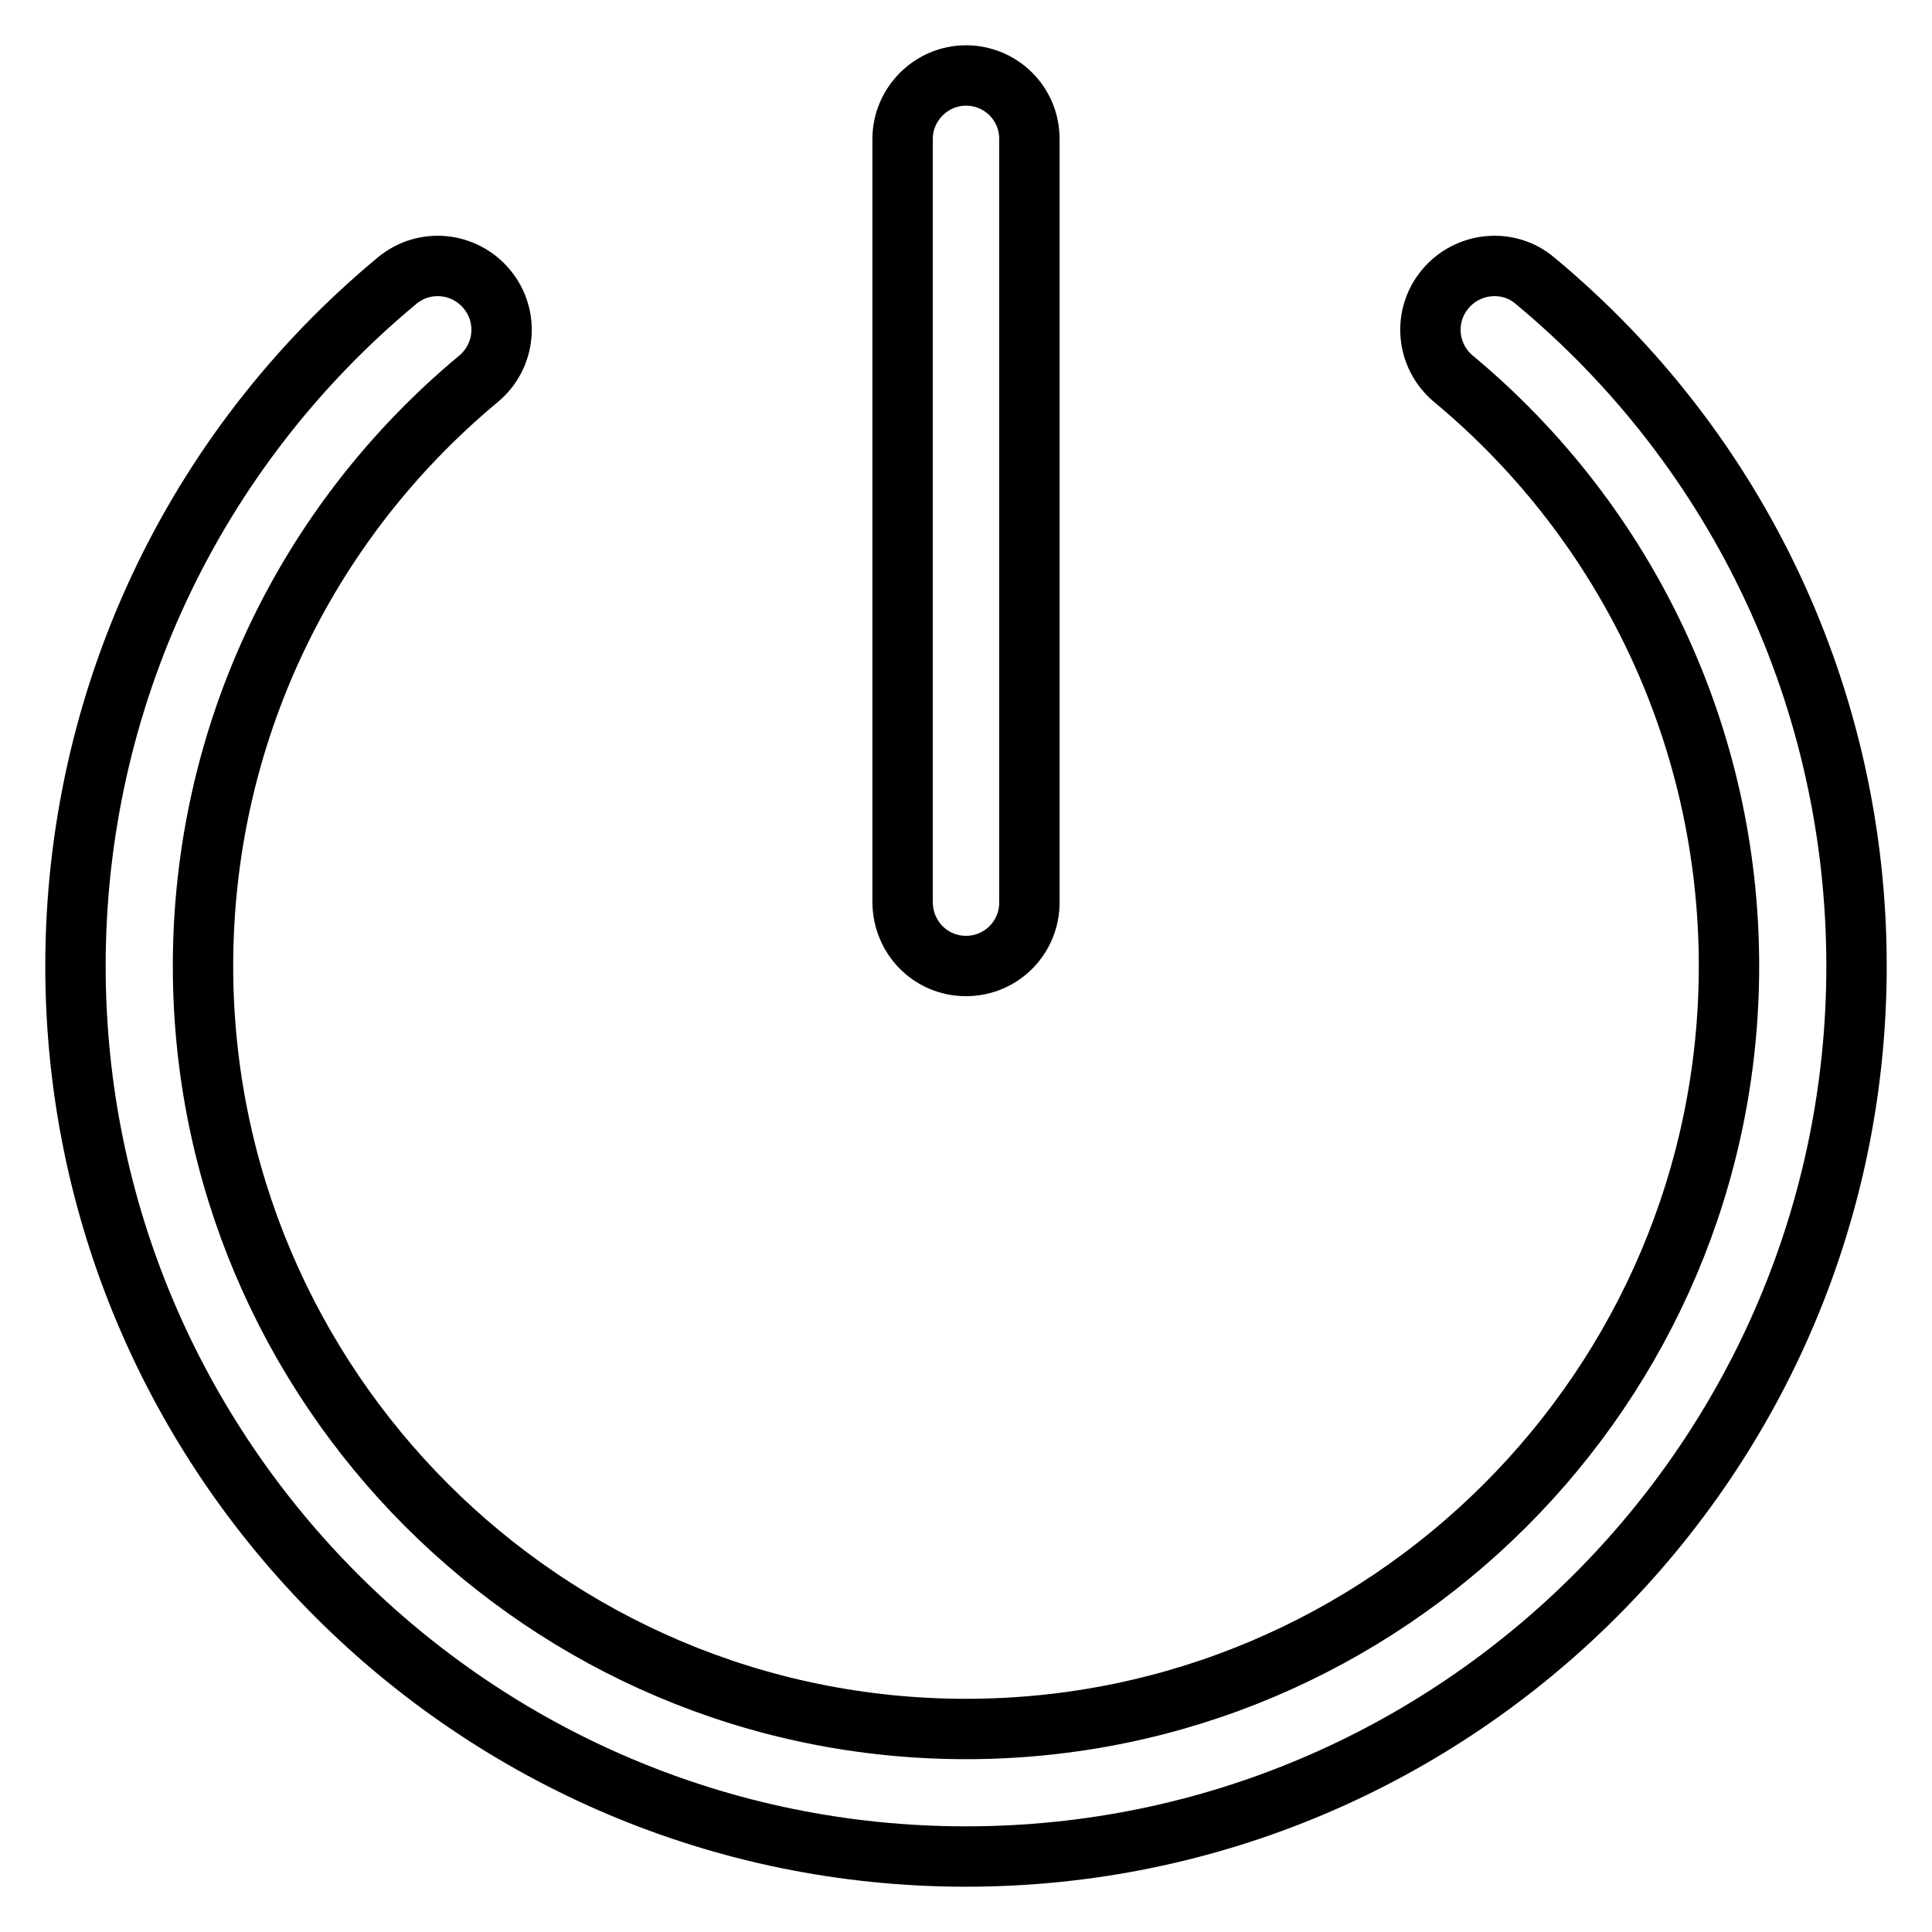
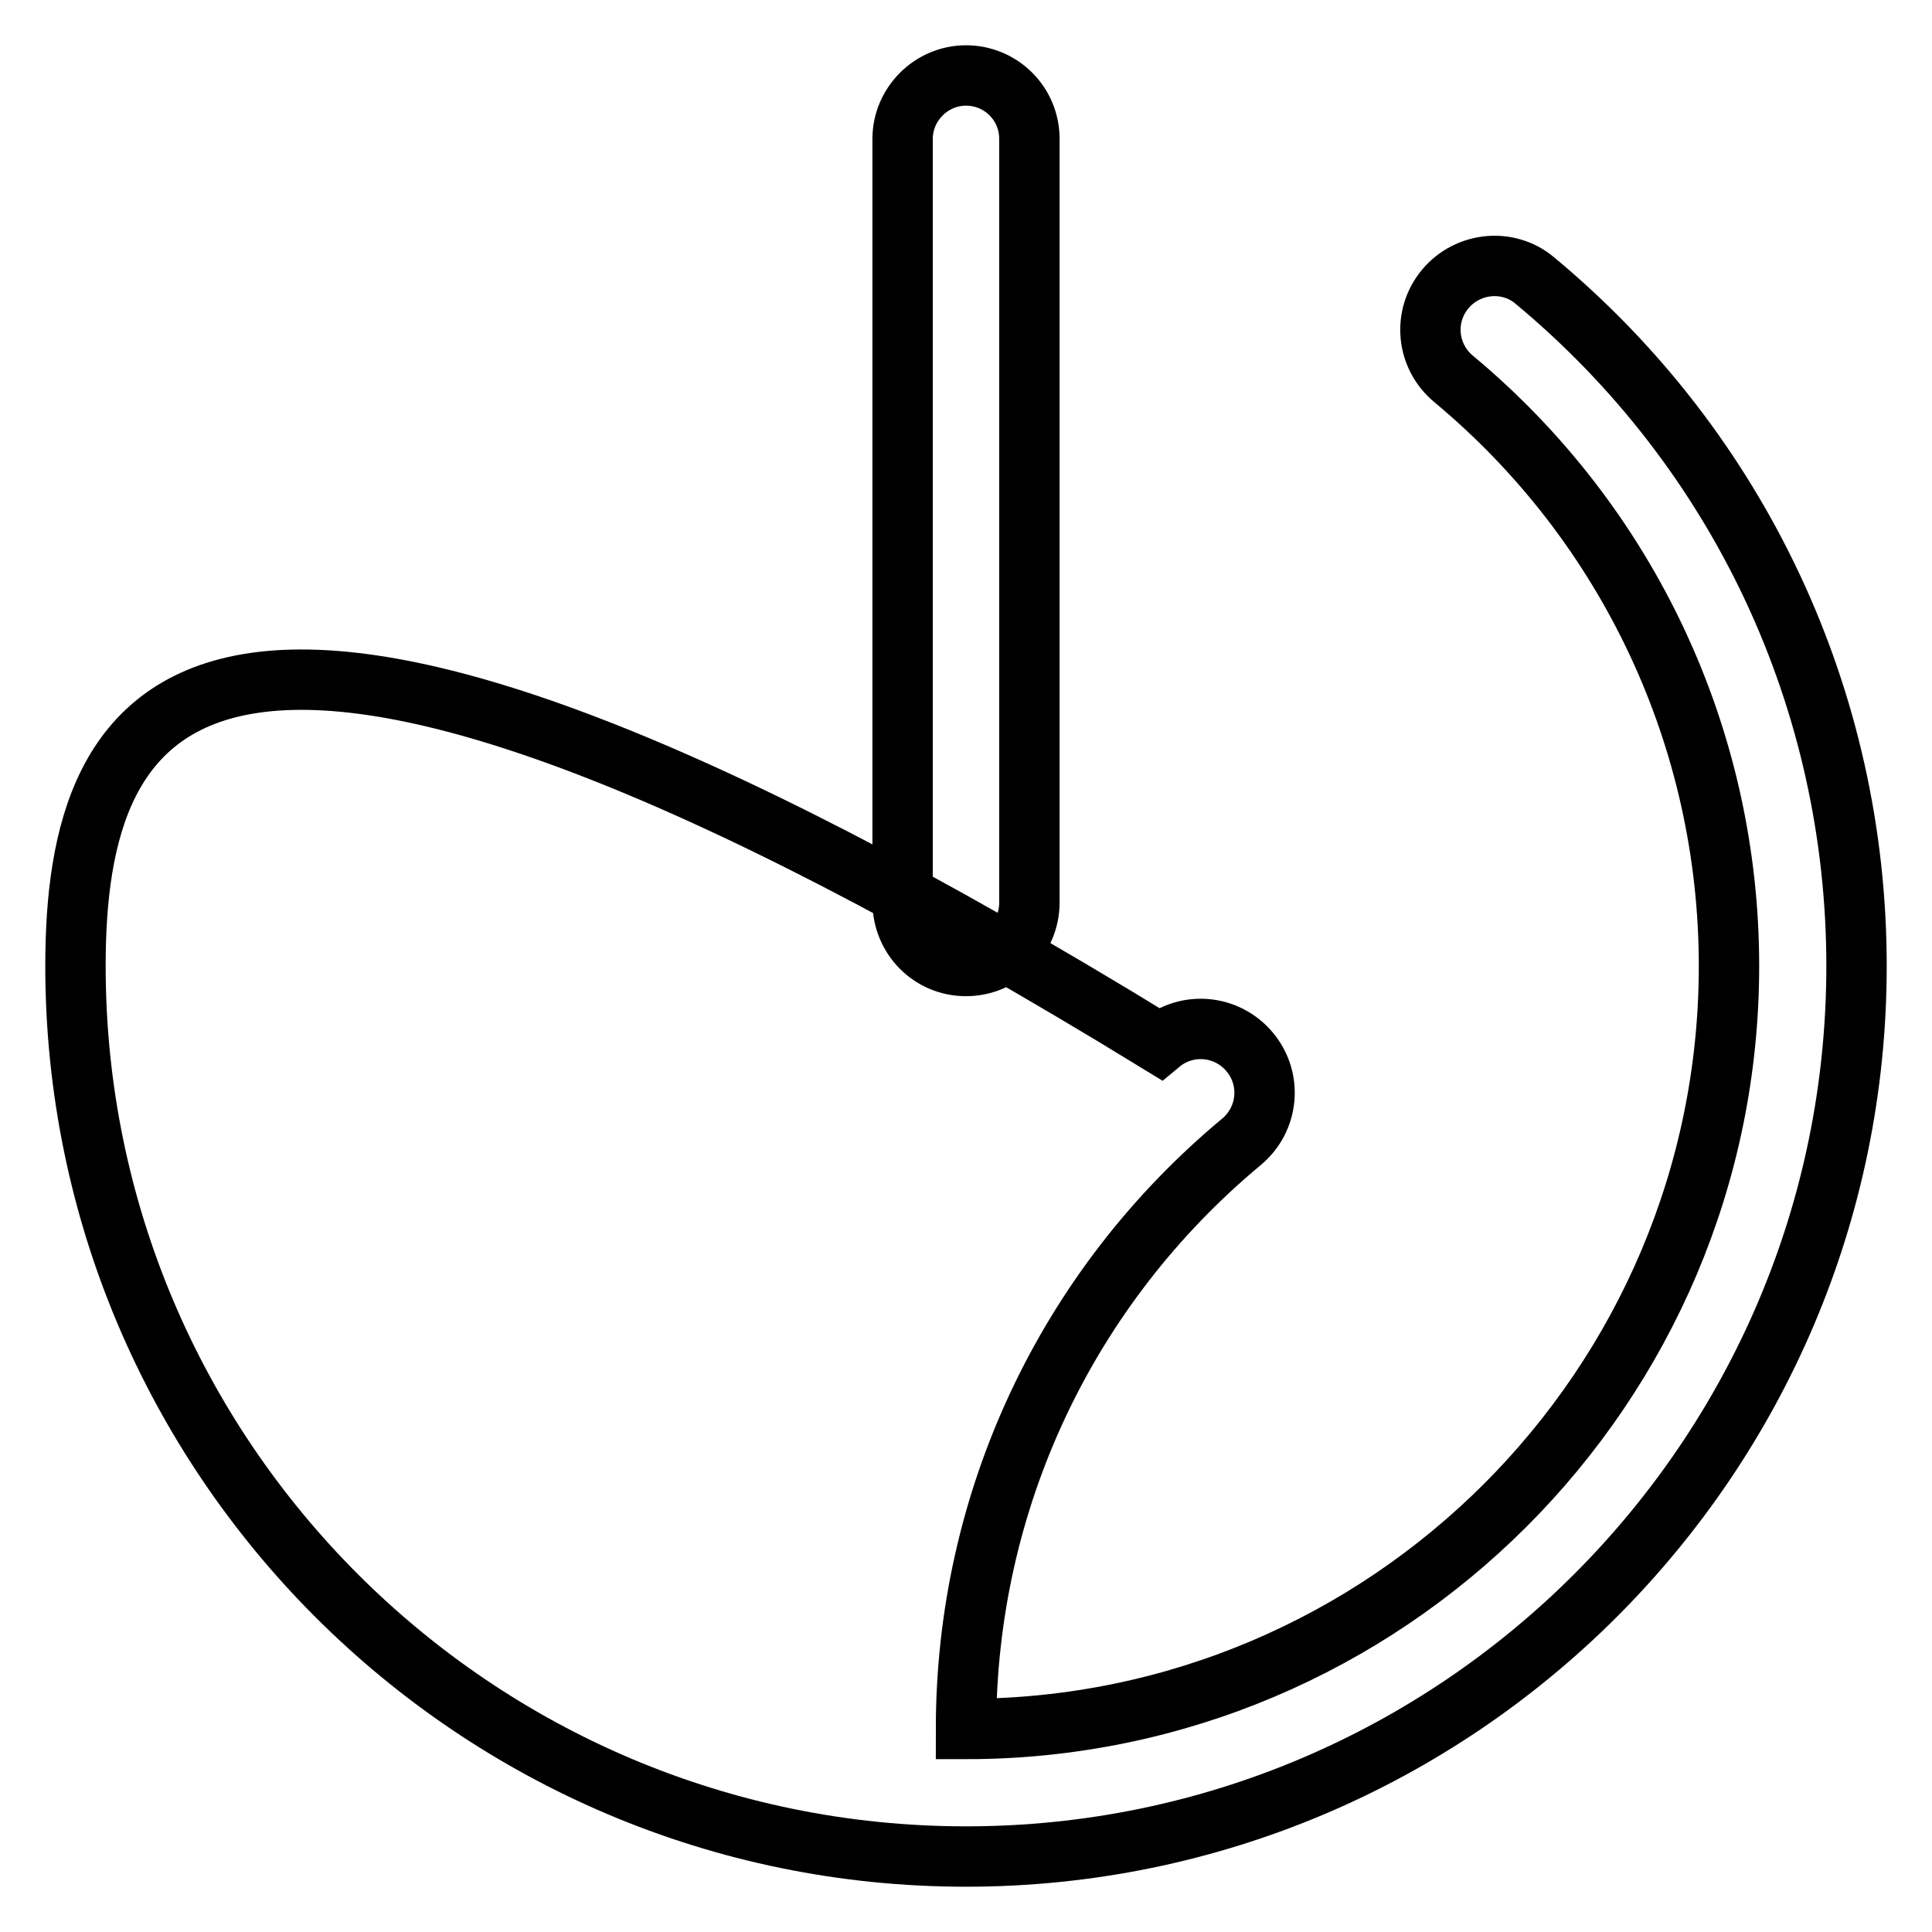
<svg xmlns="http://www.w3.org/2000/svg" version="1.1" x="0px" y="0px" viewBox="0 0 256 256" enable-background="new 0 0 256 256" xml:space="preserve">
  <g>
-     <path stroke-width="8" fill-opacity="0" stroke="#000000" d="M203.4,37.2c-3.5-3-8.9-2.5-11.9,1.1c-3,3.6-2.5,8.9,1.1,11.9c23.2,19.3,36.5,47.7,36.5,77.8 c0,55.8-45.4,101.1-101.1,101.1c-55.8,0-101.1-45.4-101.1-101.1c0-30.2,13.3-58.5,36.5-77.8c3.6-3,4.1-8.3,1.1-11.9 c-3-3.6-8.3-4.1-11.9-1.1C25.5,59.7,10,92.8,10,128c0,65.1,52.9,118,118,118c65.1,0,118-52.9,118-118 C246,92.8,230.5,59.7,203.4,37.2z M128,128c4.7,0,8.4-3.8,8.4-8.4V18.4c0-4.7-3.8-8.4-8.4-8.4s-8.4,3.8-8.4,8.4v101.1 C119.6,124.2,123.3,128,128,128z" />
+     <path stroke-width="8" fill-opacity="0" stroke="#000000" d="M203.4,37.2c-3.5-3-8.9-2.5-11.9,1.1c-3,3.6-2.5,8.9,1.1,11.9c23.2,19.3,36.5,47.7,36.5,77.8 c0,55.8-45.4,101.1-101.1,101.1c0-30.2,13.3-58.5,36.5-77.8c3.6-3,4.1-8.3,1.1-11.9 c-3-3.6-8.3-4.1-11.9-1.1C25.5,59.7,10,92.8,10,128c0,65.1,52.9,118,118,118c65.1,0,118-52.9,118-118 C246,92.8,230.5,59.7,203.4,37.2z M128,128c4.7,0,8.4-3.8,8.4-8.4V18.4c0-4.7-3.8-8.4-8.4-8.4s-8.4,3.8-8.4,8.4v101.1 C119.6,124.2,123.3,128,128,128z" />
  </g>
</svg>